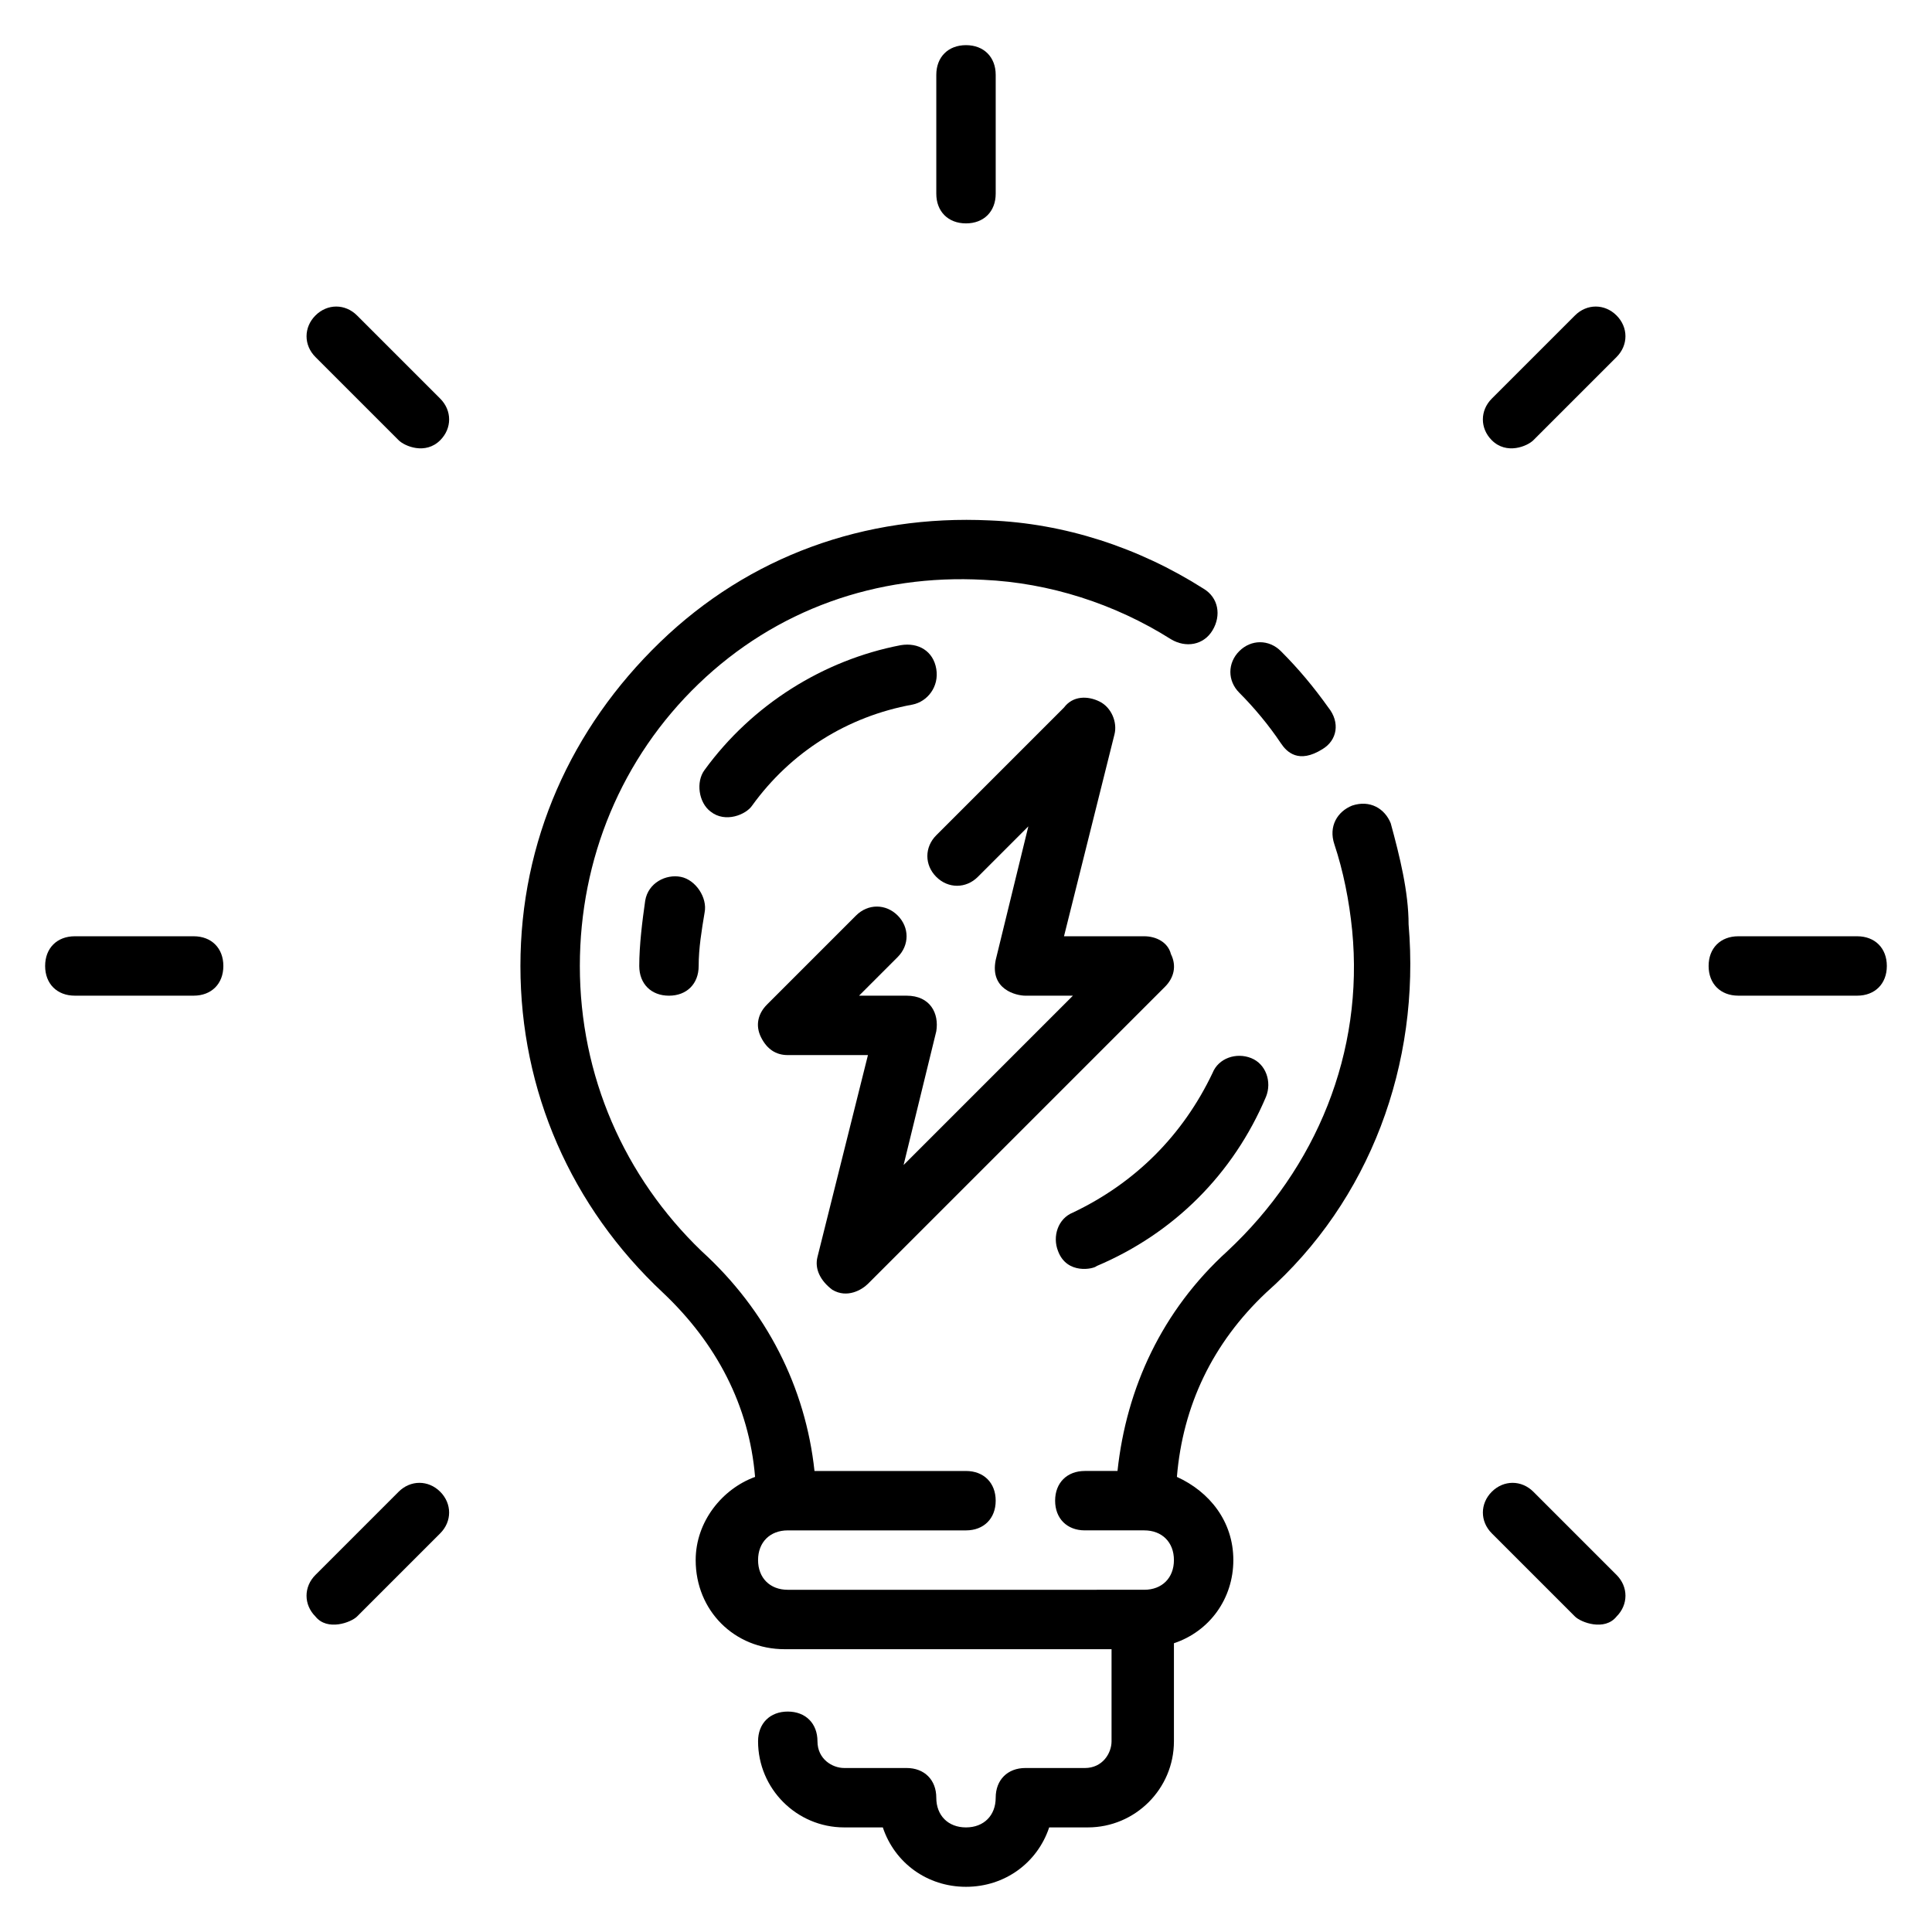
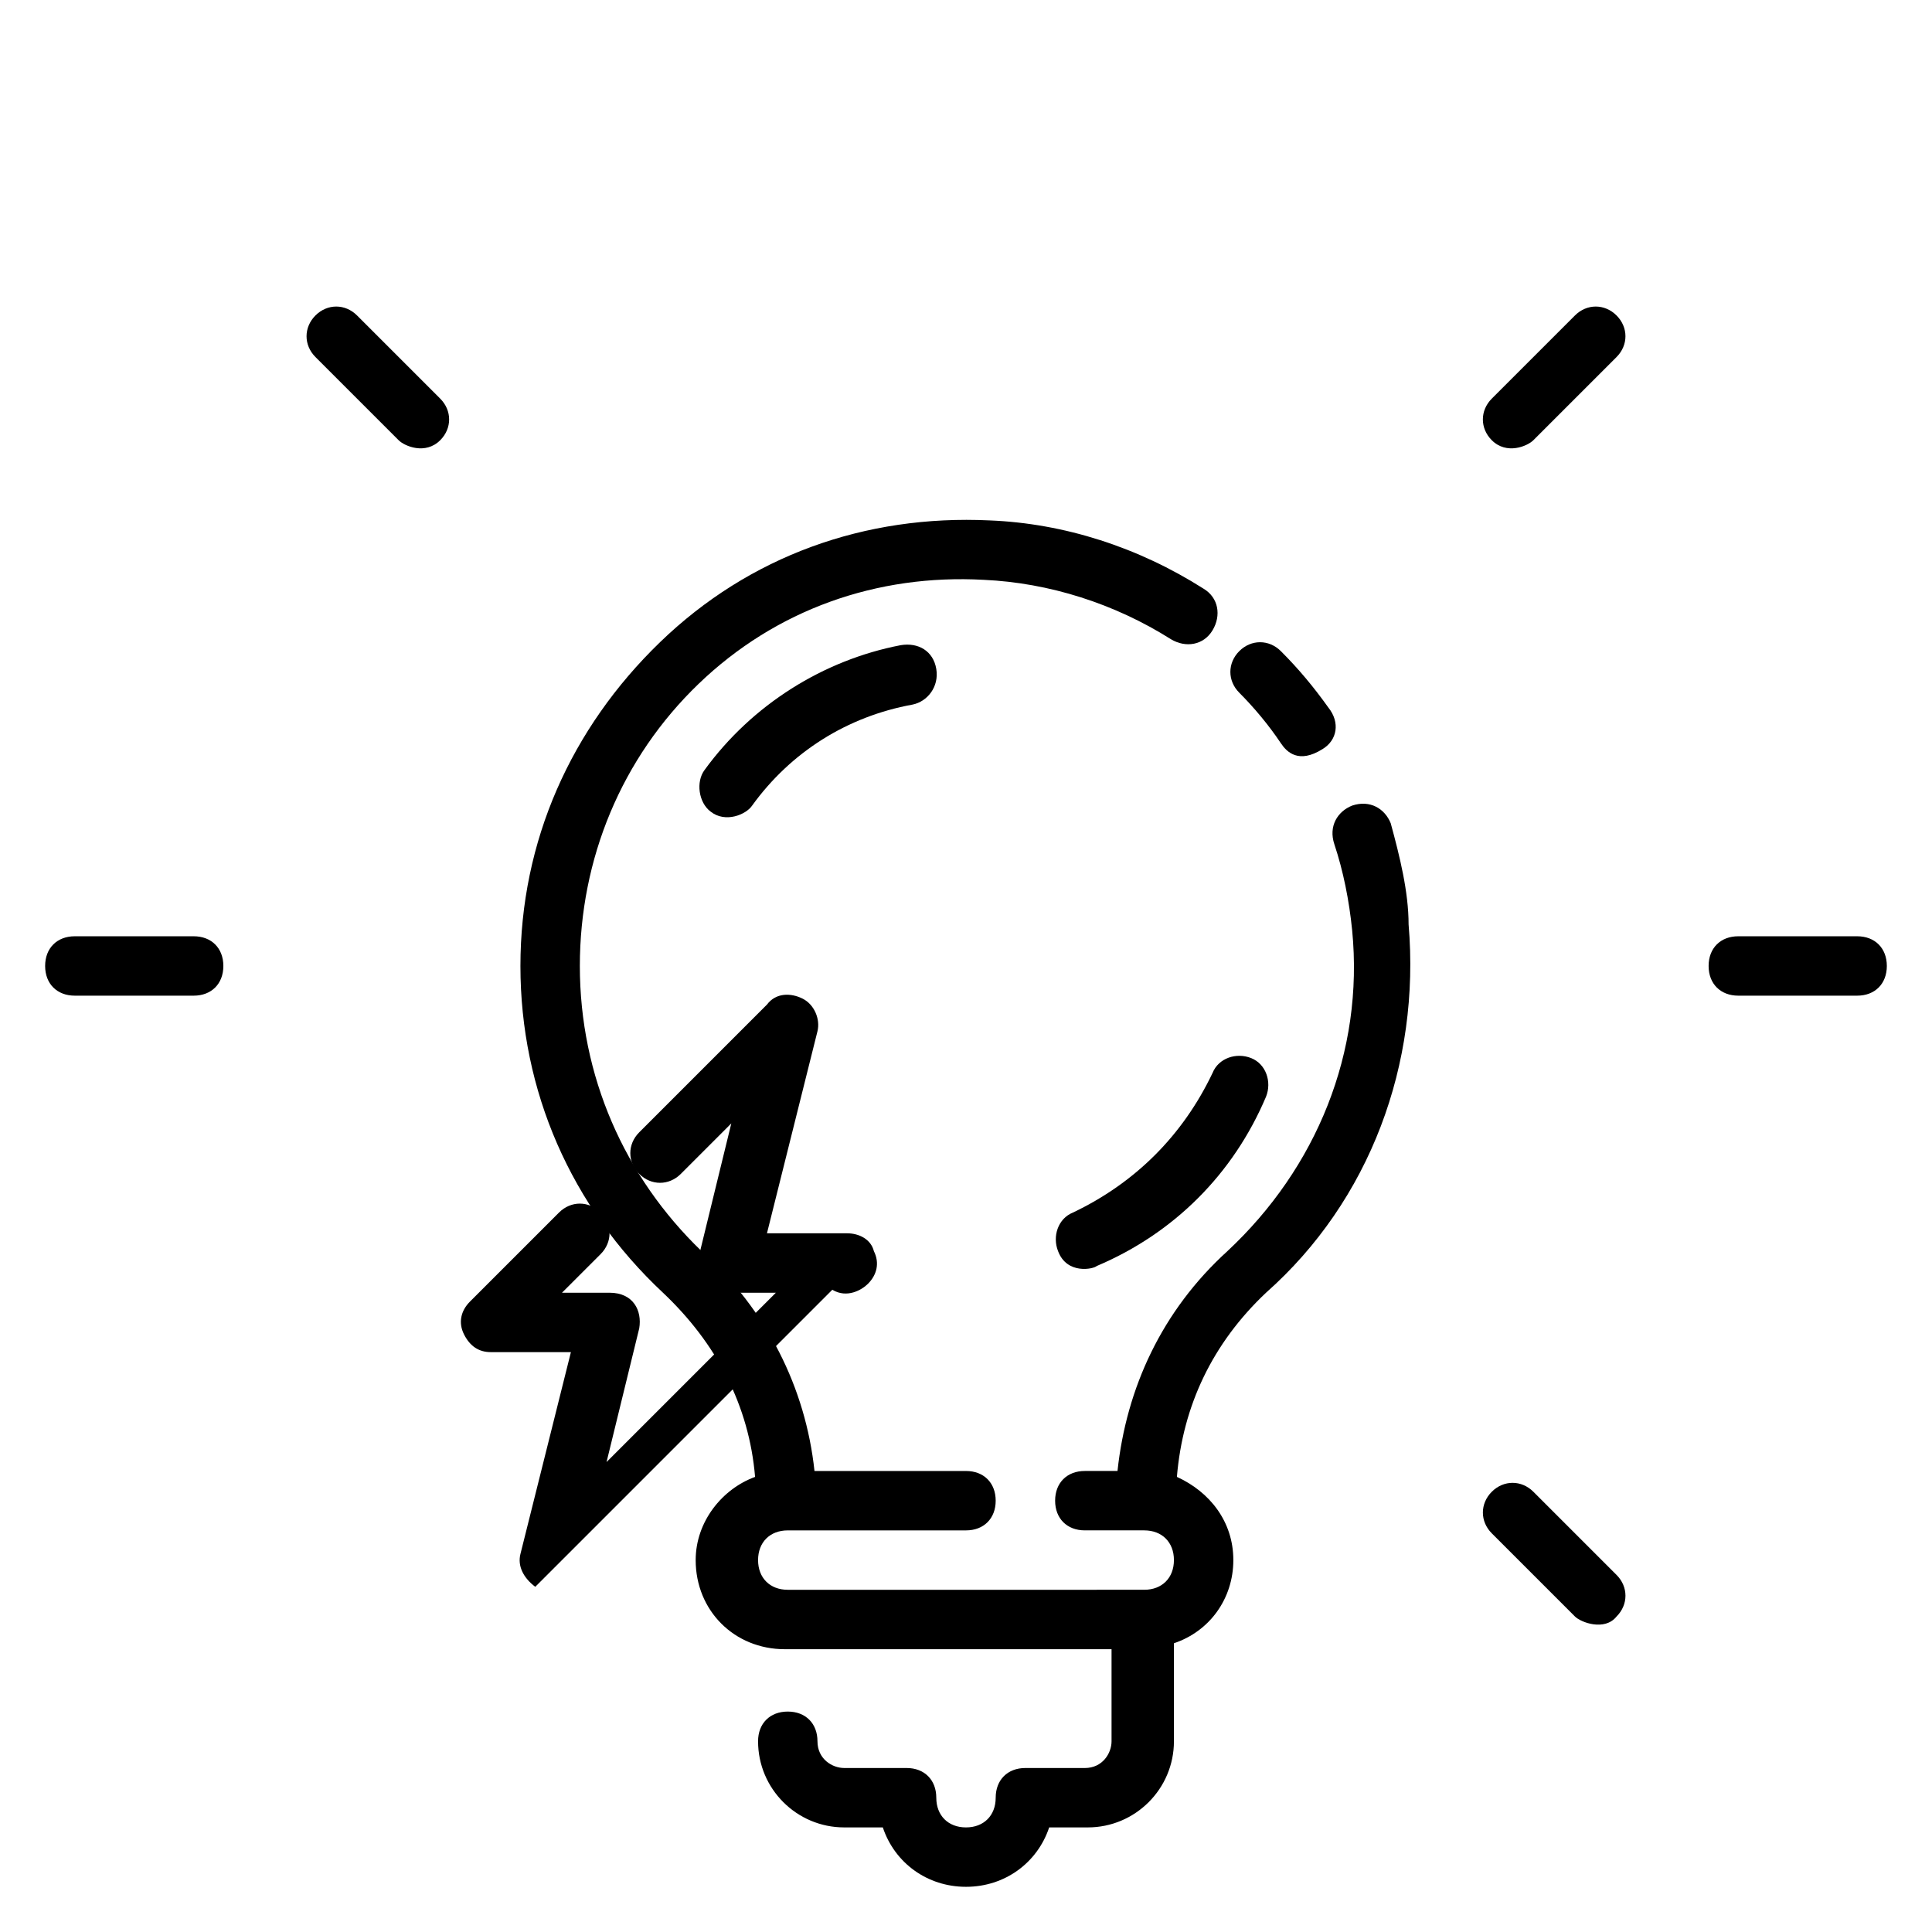
<svg xmlns="http://www.w3.org/2000/svg" fill="#000000" width="800px" height="800px" version="1.1" viewBox="144 144 512 512">
  <g>
    <path d="m512.57 362.21c-1.574-3.938-5.512-6.297-10.234-4.723-3.938 1.574-6.297 5.512-4.723 10.234 2.363 7.086 3.938 14.957 4.723 22.828 3.148 32.273-9.445 62.977-33.062 85.02-17.32 15.742-26.766 36.211-29.125 58.254h-8.66c-4.723 0-7.871 3.148-7.871 7.871 0 4.723 3.148 7.871 7.871 7.871h15.742c4.723 0 7.871 3.148 7.871 7.871s-3.148 7.871-7.871 7.871l-94.465 0.004c-4.723 0-7.871-3.148-7.871-7.871s3.148-7.871 7.871-7.871h47.23c4.723 0 7.871-3.148 7.871-7.871 0-4.723-3.148-7.871-7.871-7.871h-40.148c-2.363-22.043-12.594-42.508-29.914-58.254-20.465-19.684-32.27-46.449-32.27-75.574 0-28.34 11.02-55.105 31.488-74.785 20.469-19.68 47.23-29.125 75.57-27.551 17.32 0.789 34.637 6.297 49.594 15.742 3.938 2.363 8.66 1.574 11.02-2.363 2.363-3.938 1.574-8.66-2.363-11.02-17.32-11.02-37-17.32-56.68-18.105-33.062-1.574-63.762 9.445-87.379 32.273-23.613 22.832-36.996 52.746-36.996 85.809s13.383 63.762 37.785 86.594c14.168 13.383 22.828 29.914 24.402 48.805-8.66 3.148-15.742 11.809-15.742 22.043 0 13.383 10.234 23.617 23.617 23.617h86.594v24.402c0 3.148-2.363 7.086-7.086 7.086l-15.746-0.004c-4.723 0-7.871 3.148-7.871 7.871 0 4.723-3.148 7.871-7.871 7.871s-7.871-3.148-7.871-7.871c0-4.723-3.148-7.871-7.871-7.871h-16.531c-3.148 0-7.086-2.363-7.086-7.086 0-4.723-3.148-7.871-7.871-7.871-4.723 0-7.871 3.148-7.871 7.871 0 12.594 10.234 22.828 22.828 22.828h10.234c3.148 9.445 11.809 15.742 22.043 15.742s18.895-6.297 22.043-15.742h10.234c12.594 0 22.828-10.234 22.828-22.828v-25.977c9.445-3.148 15.742-11.809 15.742-22.043s-6.297-18.105-14.957-22.043c1.574-18.895 9.445-35.426 23.617-48.805 27.551-24.402 40.934-60.613 37.785-97.613-0.004-8.656-2.367-18.105-4.727-26.766z" />
    <path d="m483.44 340.96c1.574 2.363 4.723 5.512 11.02 1.574 3.938-2.363 4.723-7.086 1.574-11.02-3.938-5.512-7.871-10.234-12.594-14.957-3.148-3.148-7.871-3.148-11.02 0-3.148 3.148-3.148 7.871 0 11.02 3.934 3.938 7.871 8.66 11.02 13.383z" />
-     <path d="m400 203.2c4.723 0 7.871-3.148 7.871-7.871v-31.492c0-4.723-3.148-7.871-7.871-7.871s-7.871 3.148-7.871 7.871v31.488c-0.004 4.727 3.144 7.875 7.871 7.875z" />
    <path d="m238.62 227.6c-3.148-3.148-7.871-3.148-11.02 0-3.148 3.148-3.148 7.871 0 11.02l22.043 22.043c1.574 1.574 7.086 3.938 11.02 0 3.148-3.148 3.148-7.871 0-11.02z" />
    <path d="m195.32 392.12h-31.488c-4.723 0-7.871 3.148-7.871 7.871s3.148 7.871 7.871 7.871h31.488c4.723 0 7.871-3.148 7.871-7.871 0.004-4.723-3.144-7.871-7.871-7.871z" />
-     <path d="m249.64 539.33-22.043 22.043c-3.148 3.148-3.148 7.871 0 11.02 3.148 3.938 9.445 1.574 11.02 0l22.043-22.043c3.148-3.148 3.148-7.871 0-11.02-3.148-3.148-7.871-3.148-11.02 0z" />
    <path d="m550.36 539.33c-3.148-3.148-7.871-3.148-11.02 0-3.148 3.148-3.148 7.871 0 11.02l22.043 22.043c1.574 1.574 7.871 3.938 11.02 0 3.148-3.148 3.148-7.871 0-11.02z" />
    <path d="m636.16 392.12h-31.488c-4.723 0-7.871 3.148-7.871 7.871s3.148 7.871 7.871 7.871h31.488c4.723 0 7.871-3.148 7.871-7.871s-3.148-7.871-7.871-7.871z" />
    <path d="m561.38 227.6-22.043 22.043c-3.148 3.148-3.148 7.871 0 11.02 3.938 3.938 9.445 1.574 11.02 0l22.043-22.043c3.148-3.148 3.148-7.871 0-11.02-3.148-3.148-7.871-3.148-11.02 0z" />
-     <path d="m364.57 485.8c3.938 2.363 7.871 0 9.445-1.574l78.719-78.719c2.363-2.363 3.148-5.512 1.574-8.66-0.785-3.152-3.934-4.727-7.082-4.727h-21.254l13.383-53.531c0.789-3.148-0.789-7.086-3.938-8.66-3.148-1.574-7.086-1.574-9.445 1.574l-33.852 33.855c-3.148 3.148-3.148 7.871 0 11.02 3.148 3.148 7.871 3.148 11.02 0l13.383-13.383-8.656 35.426c-1.574 7.871 5.512 9.445 7.871 9.445h12.594l-44.871 44.871 8.66-35.426c0.789-4.723-1.574-9.445-7.871-9.445h-12.594l10.234-10.234c3.148-3.148 3.148-7.871 0-11.02-3.148-3.148-7.871-3.148-11.02 0l-23.617 23.617c-2.363 2.363-3.148 5.512-1.574 8.66 1.574 3.144 3.934 4.719 7.082 4.719h21.254l-13.383 53.531c-0.785 3.148 0.789 6.297 3.938 8.66z" />
+     <path d="m364.57 485.8c3.938 2.363 7.871 0 9.445-1.574c2.363-2.363 3.148-5.512 1.574-8.66-0.785-3.152-3.934-4.727-7.082-4.727h-21.254l13.383-53.531c0.789-3.148-0.789-7.086-3.938-8.66-3.148-1.574-7.086-1.574-9.445 1.574l-33.852 33.855c-3.148 3.148-3.148 7.871 0 11.02 3.148 3.148 7.871 3.148 11.02 0l13.383-13.383-8.656 35.426c-1.574 7.871 5.512 9.445 7.871 9.445h12.594l-44.871 44.871 8.66-35.426c0.789-4.723-1.574-9.445-7.871-9.445h-12.594l10.234-10.234c3.148-3.148 3.148-7.871 0-11.02-3.148-3.148-7.871-3.148-11.02 0l-23.617 23.617c-2.363 2.363-3.148 5.512-1.574 8.66 1.574 3.144 3.934 4.719 7.082 4.719h21.254l-13.383 53.531c-0.785 3.148 0.789 6.297 3.938 8.66z" />
    <path d="m343.32 357.49c10.234-14.168 25.191-23.617 42.508-26.766 3.938-0.789 7.086-4.723 6.297-9.445s-4.723-7.086-9.445-6.297c-20.469 3.938-39.359 15.742-51.957 33.062-2.363 3.148-1.574 8.66 1.574 11.02 3.938 3.148 9.449 0.789 11.023-1.574z" />
-     <path d="m324.43 376.38c-3.938-0.789-8.66 1.574-9.445 6.297-0.785 5.512-1.574 11.809-1.574 17.32 0 4.723 3.148 7.871 7.871 7.871s7.871-3.148 7.871-7.871 0.789-9.445 1.574-14.168c0.789-3.938-2.359-8.664-6.297-9.449z" />
    <path d="m428.34 465.34c-3.938 1.574-5.512 6.297-3.938 10.234 2.363 6.297 9.445 4.723 10.234 3.938 20.469-8.66 36.215-24.406 44.875-44.871 1.574-3.938 0-8.66-3.938-10.234-3.938-1.574-8.66 0-10.234 3.938-7.871 16.527-20.469 29.125-37 36.996z" />
  </g>
</svg>